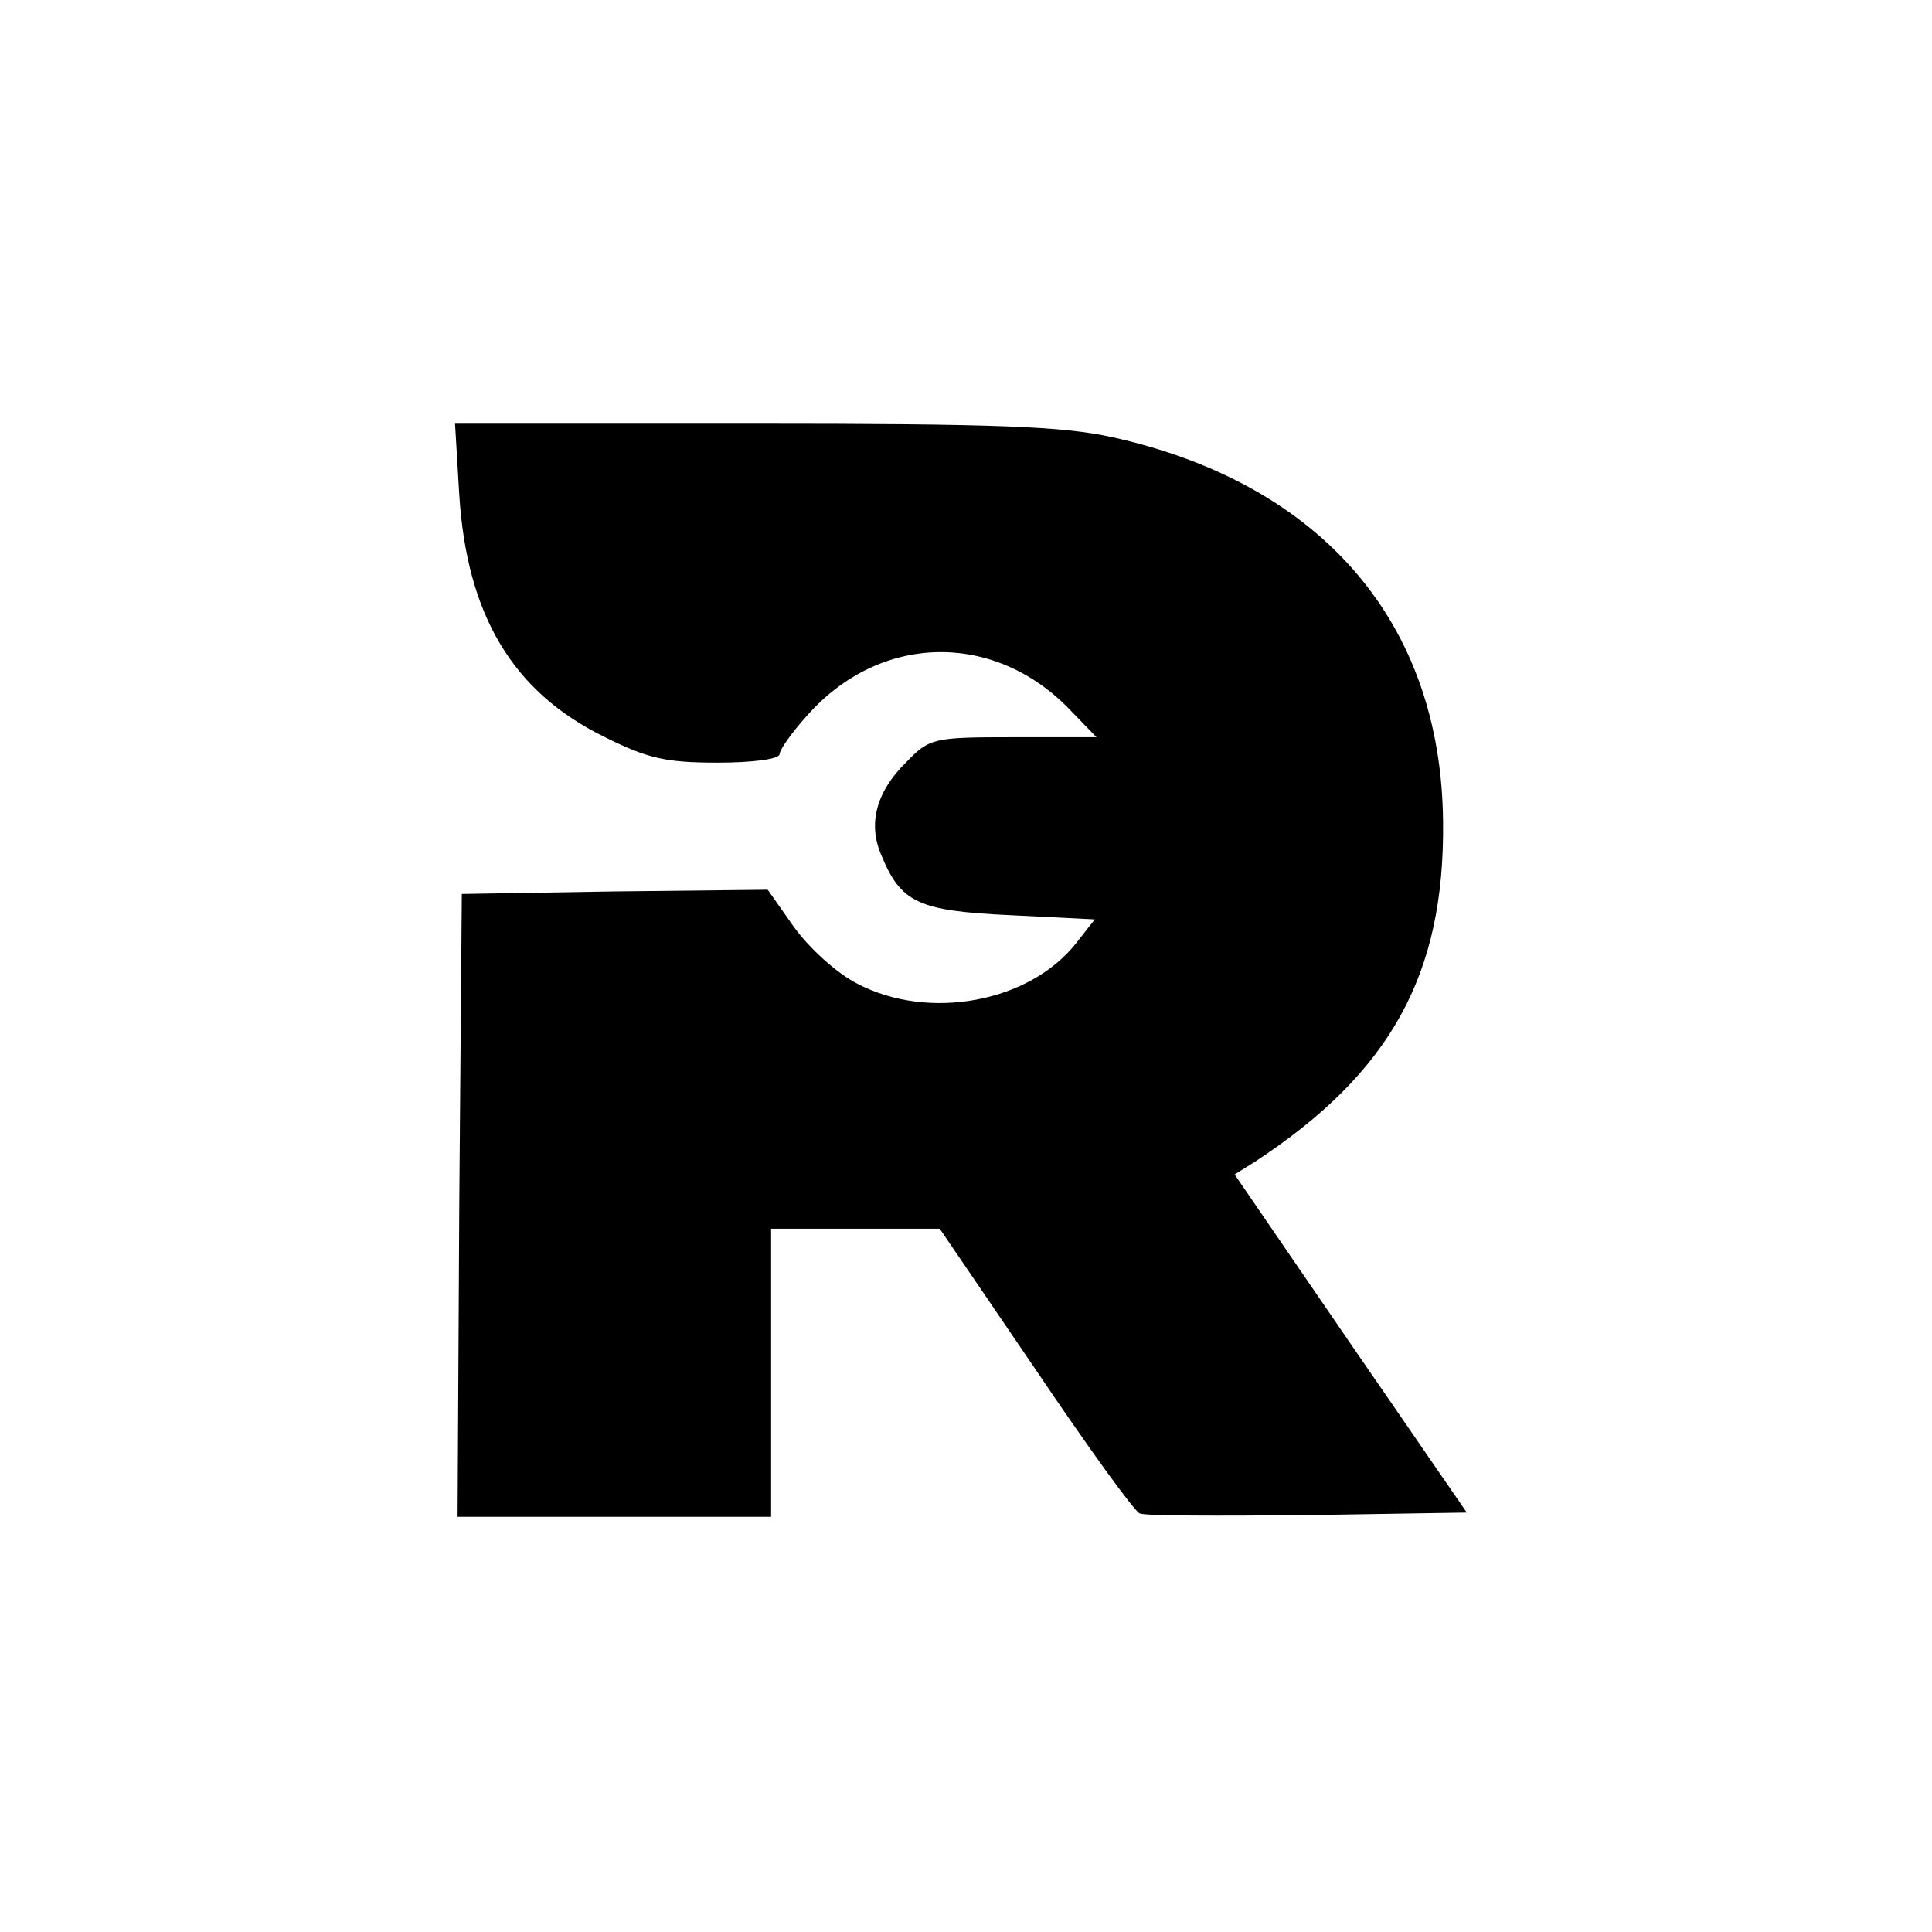
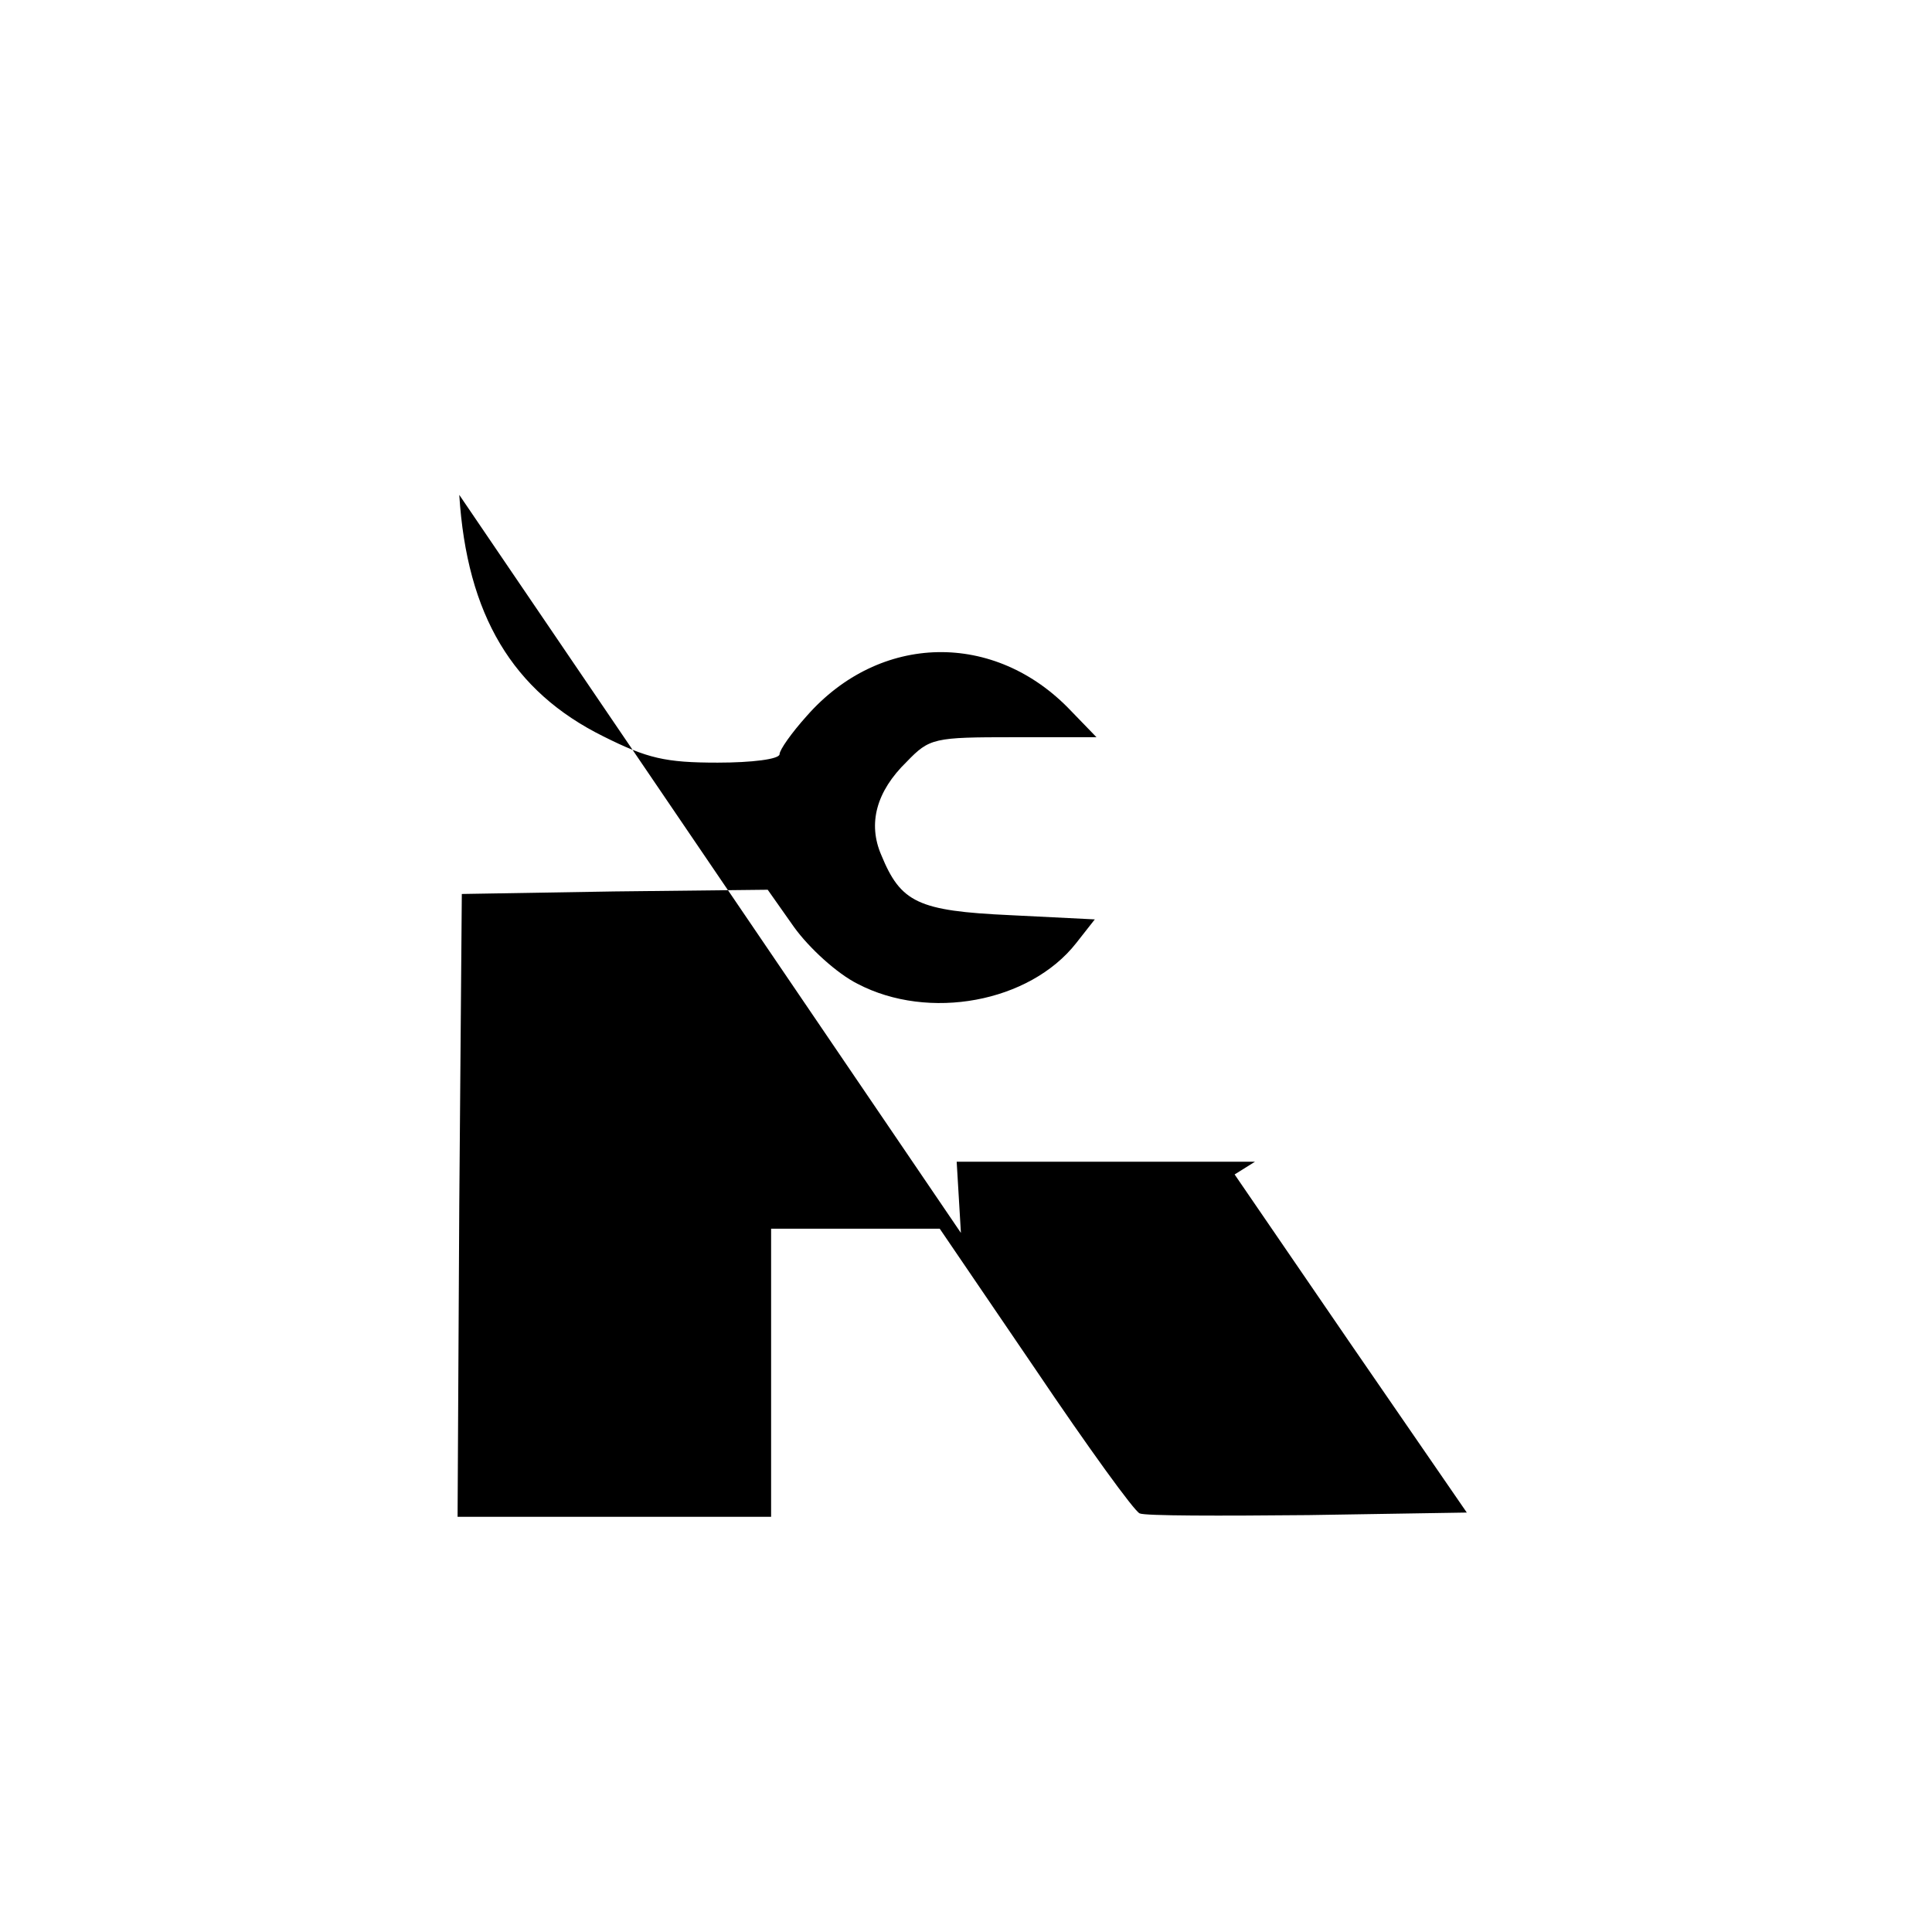
<svg xmlns="http://www.w3.org/2000/svg" version="1.0" width="228pt" height="228pt" viewBox="0 0 228 228" preserveAspectRatio="xMidYMid meet">
  <g transform="translate(0,228) scale(0.1,-0.1)" fill="#000000" stroke="none">
-     <path d="M542 1696 c9 -142 63 -232 170 -285 52 -26 73 -31 135 -31 40 0 73 4 73 10 0 5 14 25 32 45 86 98 222 101 312 6 l30 -31 -98 0 c-94 0 -99 -1 -126 -29 -36 -35 -46 -73 -30 -110 23 -56 43 -66 152 -71 l100 -5 -22 -28 c-55 -70 -174 -92 -258 -48 -24 12 -57 42 -75 67 l-31 44 -181 -2 -180 -3 -3 -367 -2 -368 185 0 185 0 0 170 0 170 99 0 100 0 113 -166 c62 -92 117 -168 123 -170 6 -3 95 -3 199 -2 l187 3 -137 199 -137 200 24 15 c160 105 224 221 222 401 -2 235 -143 399 -390 454 -59 13 -137 16 -424 16 l-352 0 5 -84z" />
+     <path d="M542 1696 c9 -142 63 -232 170 -285 52 -26 73 -31 135 -31 40 0 73 4 73 10 0 5 14 25 32 45 86 98 222 101 312 6 l30 -31 -98 0 c-94 0 -99 -1 -126 -29 -36 -35 -46 -73 -30 -110 23 -56 43 -66 152 -71 l100 -5 -22 -28 c-55 -70 -174 -92 -258 -48 -24 12 -57 42 -75 67 l-31 44 -181 -2 -180 -3 -3 -367 -2 -368 185 0 185 0 0 170 0 170 99 0 100 0 113 -166 c62 -92 117 -168 123 -170 6 -3 95 -3 199 -2 l187 3 -137 199 -137 200 24 15 l-352 0 5 -84z" />
  </g>
</svg>